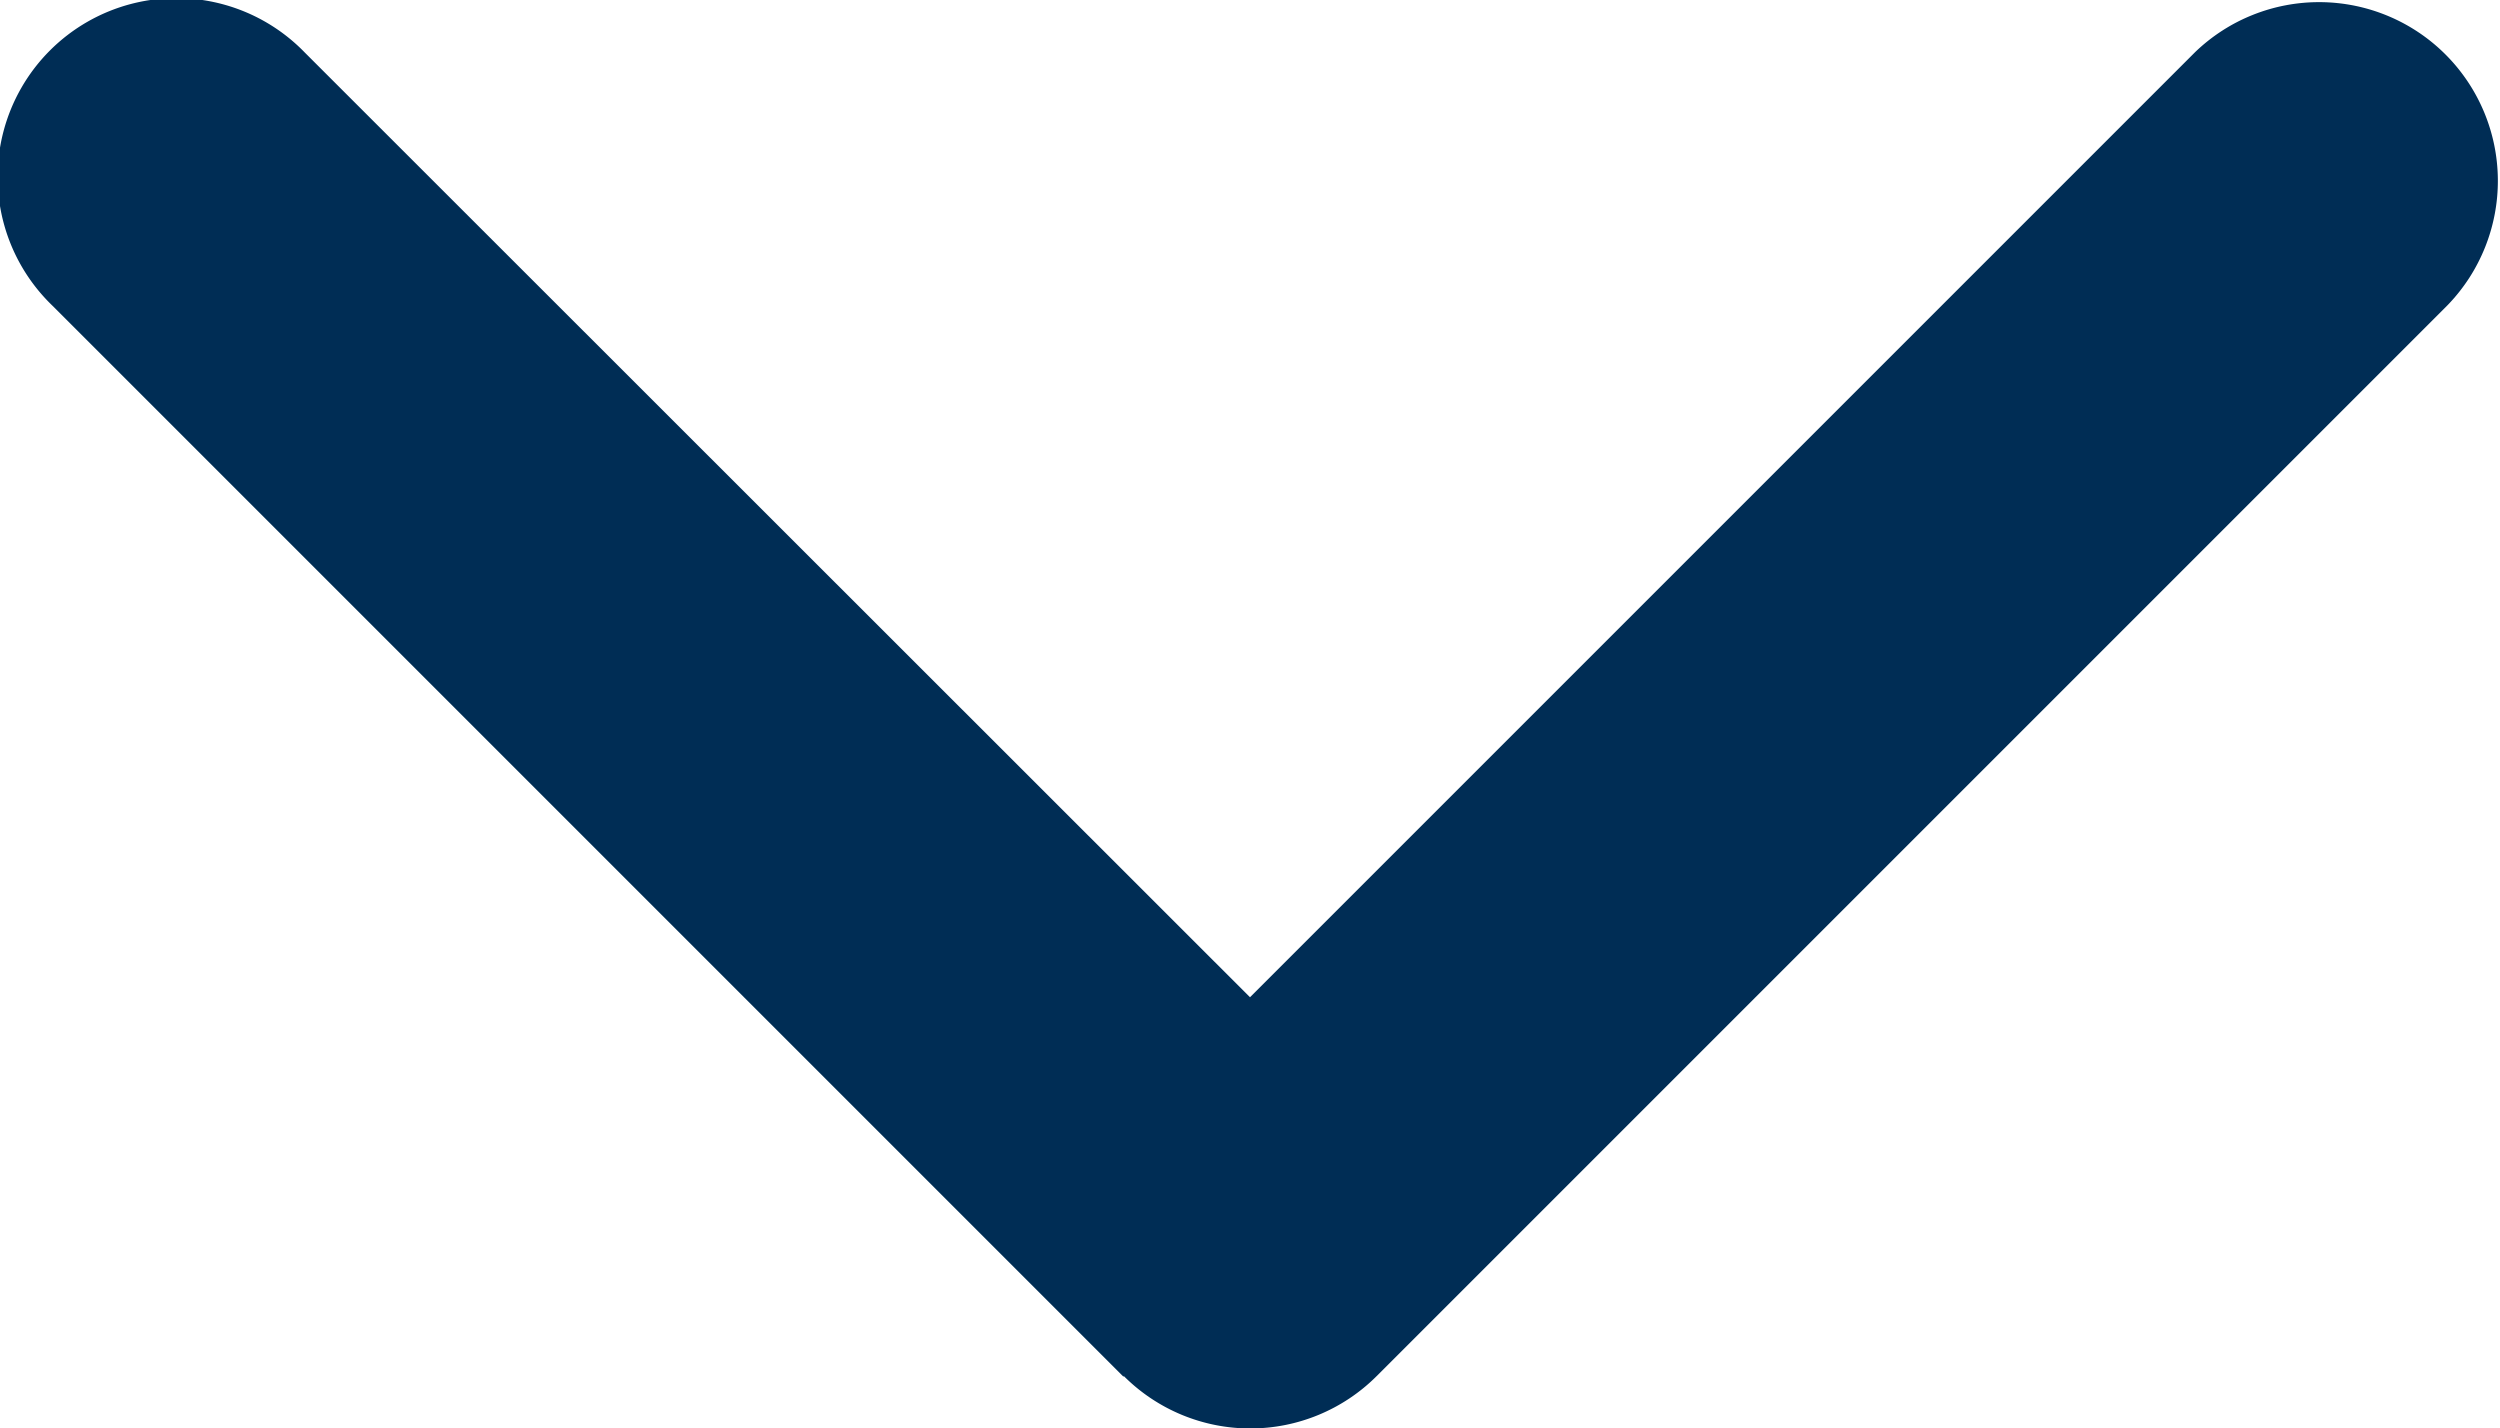
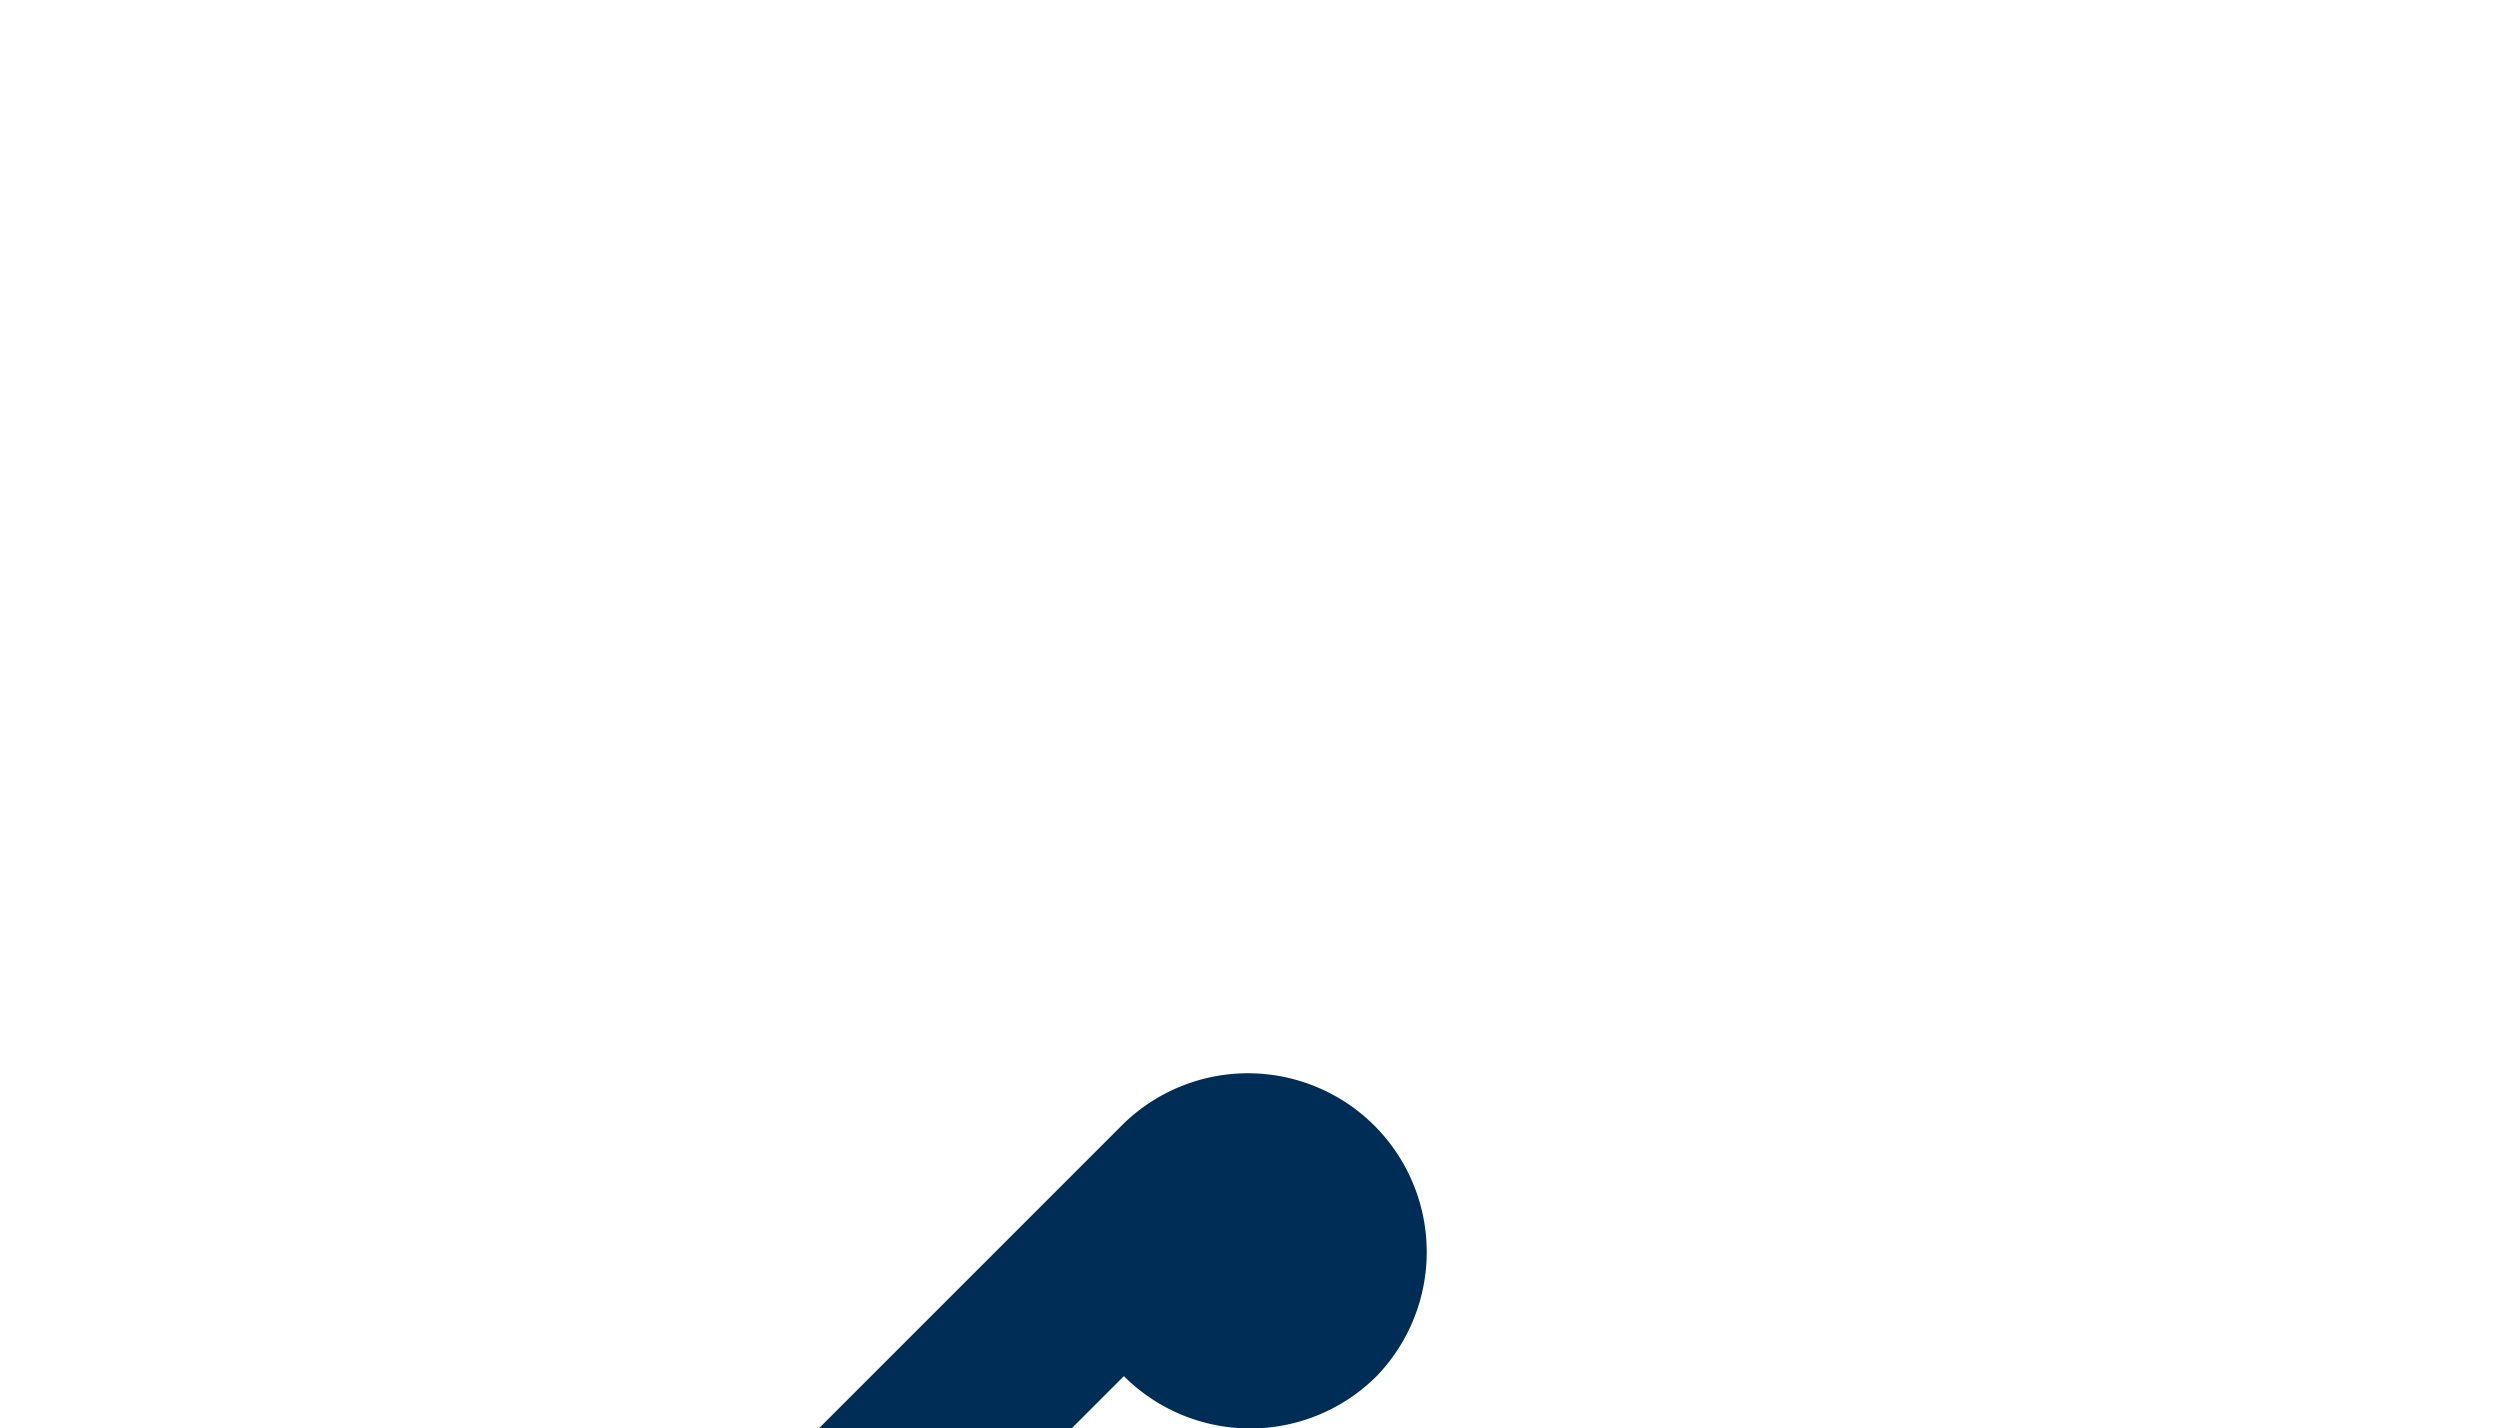
<svg xmlns="http://www.w3.org/2000/svg" width="20" height="11.427" viewBox="0 0 20 11.427">
-   <path id="chevron-down-solid" d="M40.916,170.934a1.43,1.43,0,0,0,2.022,0l8.569-8.569a1.43,1.43,0,0,0-2.022-2.022l-7.56,7.56-7.56-7.556a1.43,1.43,0,1,0-2.022,2.022l8.569,8.569Z" transform="translate(-31.925 -159.925)" fill="#002d55" />
+   <path id="chevron-down-solid" d="M40.916,170.934a1.43,1.43,0,0,0,2.022,0a1.43,1.43,0,0,0-2.022-2.022l-7.56,7.56-7.56-7.556a1.43,1.43,0,1,0-2.022,2.022l8.569,8.569Z" transform="translate(-31.925 -159.925)" fill="#002d55" />
</svg>